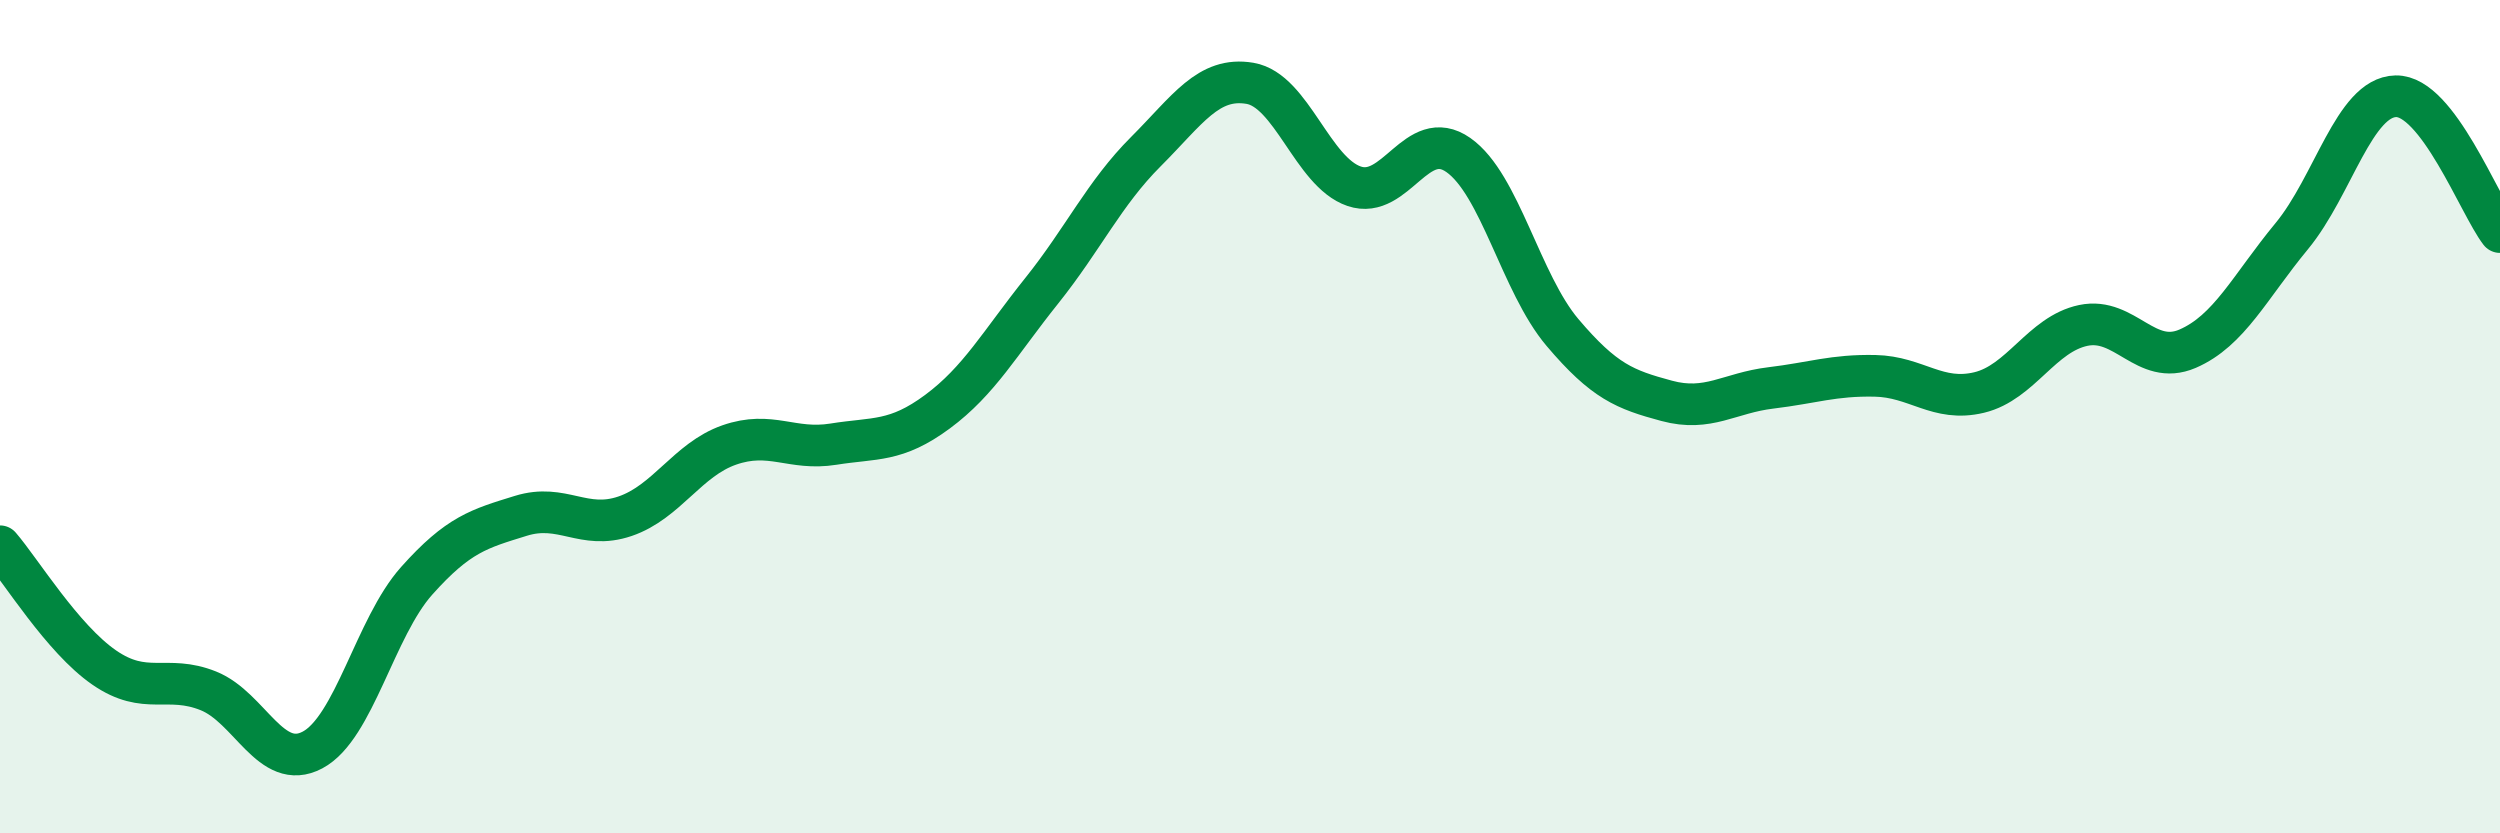
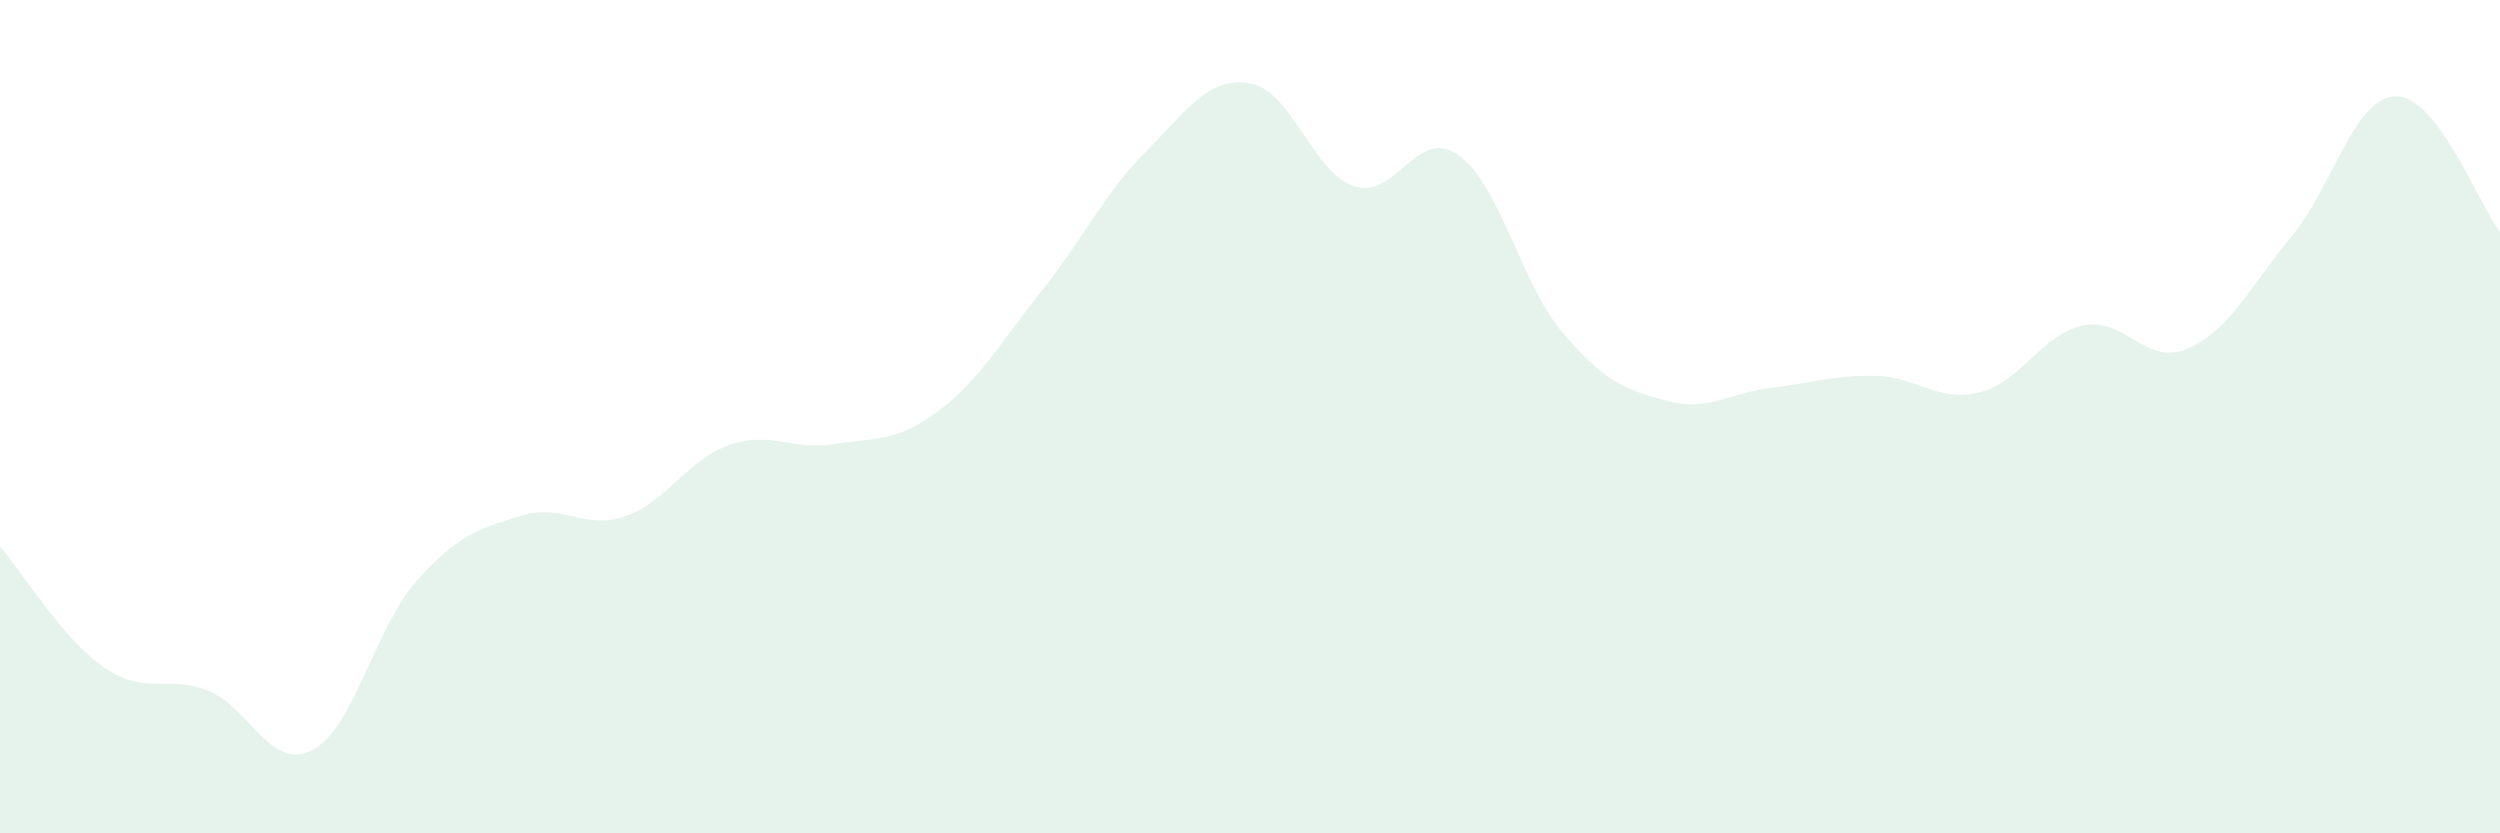
<svg xmlns="http://www.w3.org/2000/svg" width="60" height="20" viewBox="0 0 60 20">
  <path d="M 0,13.11 C 0.5,13.69 1.5,15.33 2.5,16.02 C 3.5,16.71 4,16.18 5,16.58 C 6,16.98 6.5,18.53 7.5,18 C 8.5,17.47 9,15.06 10,13.94 C 11,12.82 11.5,12.69 12.5,12.38 C 13.5,12.07 14,12.73 15,12.39 C 16,12.05 16.5,11.03 17.5,10.68 C 18.5,10.33 19,10.82 20,10.66 C 21,10.5 21.5,10.62 22.5,9.88 C 23.5,9.14 24,8.23 25,6.98 C 26,5.73 26.5,4.64 27.5,3.64 C 28.5,2.64 29,1.83 30,2 C 31,2.17 31.5,4.13 32.5,4.47 C 33.5,4.81 34,3.02 35,3.72 C 36,4.42 36.5,6.8 37.5,7.98 C 38.5,9.16 39,9.35 40,9.62 C 41,9.89 41.5,9.43 42.5,9.31 C 43.5,9.19 44,9 45,9.02 C 46,9.04 46.5,9.66 47.5,9.42 C 48.5,9.18 49,8.02 50,7.81 C 51,7.6 51.5,8.8 52.5,8.37 C 53.5,7.94 54,6.88 55,5.67 C 56,4.46 56.5,2.33 57.5,2.31 C 58.5,2.29 59.5,4.92 60,5.57L60 20L0 20Z" fill="#008740" opacity="0.1" stroke-linecap="round" stroke-linejoin="round" />
-   <path d="M 0,13.11 C 0.5,13.69 1.5,15.33 2.5,16.02 C 3.5,16.71 4,16.18 5,16.58 C 6,16.98 6.5,18.53 7.5,18 C 8.5,17.47 9,15.06 10,13.94 C 11,12.82 11.5,12.69 12.5,12.38 C 13.5,12.07 14,12.73 15,12.39 C 16,12.05 16.5,11.03 17.5,10.68 C 18.5,10.33 19,10.82 20,10.66 C 21,10.5 21.5,10.62 22.5,9.88 C 23.5,9.14 24,8.23 25,6.98 C 26,5.73 26.5,4.64 27.5,3.64 C 28.5,2.64 29,1.83 30,2 C 31,2.17 31.5,4.13 32.5,4.47 C 33.5,4.81 34,3.02 35,3.72 C 36,4.42 36.5,6.8 37.5,7.98 C 38.5,9.16 39,9.35 40,9.62 C 41,9.89 41.5,9.43 42.5,9.31 C 43.5,9.19 44,9 45,9.02 C 46,9.04 46.5,9.66 47.5,9.42 C 48.5,9.18 49,8.02 50,7.81 C 51,7.6 51.5,8.8 52.5,8.37 C 53.5,7.94 54,6.88 55,5.67 C 56,4.46 56.5,2.33 57.5,2.31 C 58.5,2.29 59.5,4.92 60,5.57" stroke="#008740" stroke-width="1" fill="none" stroke-linecap="round" stroke-linejoin="round" />
</svg>